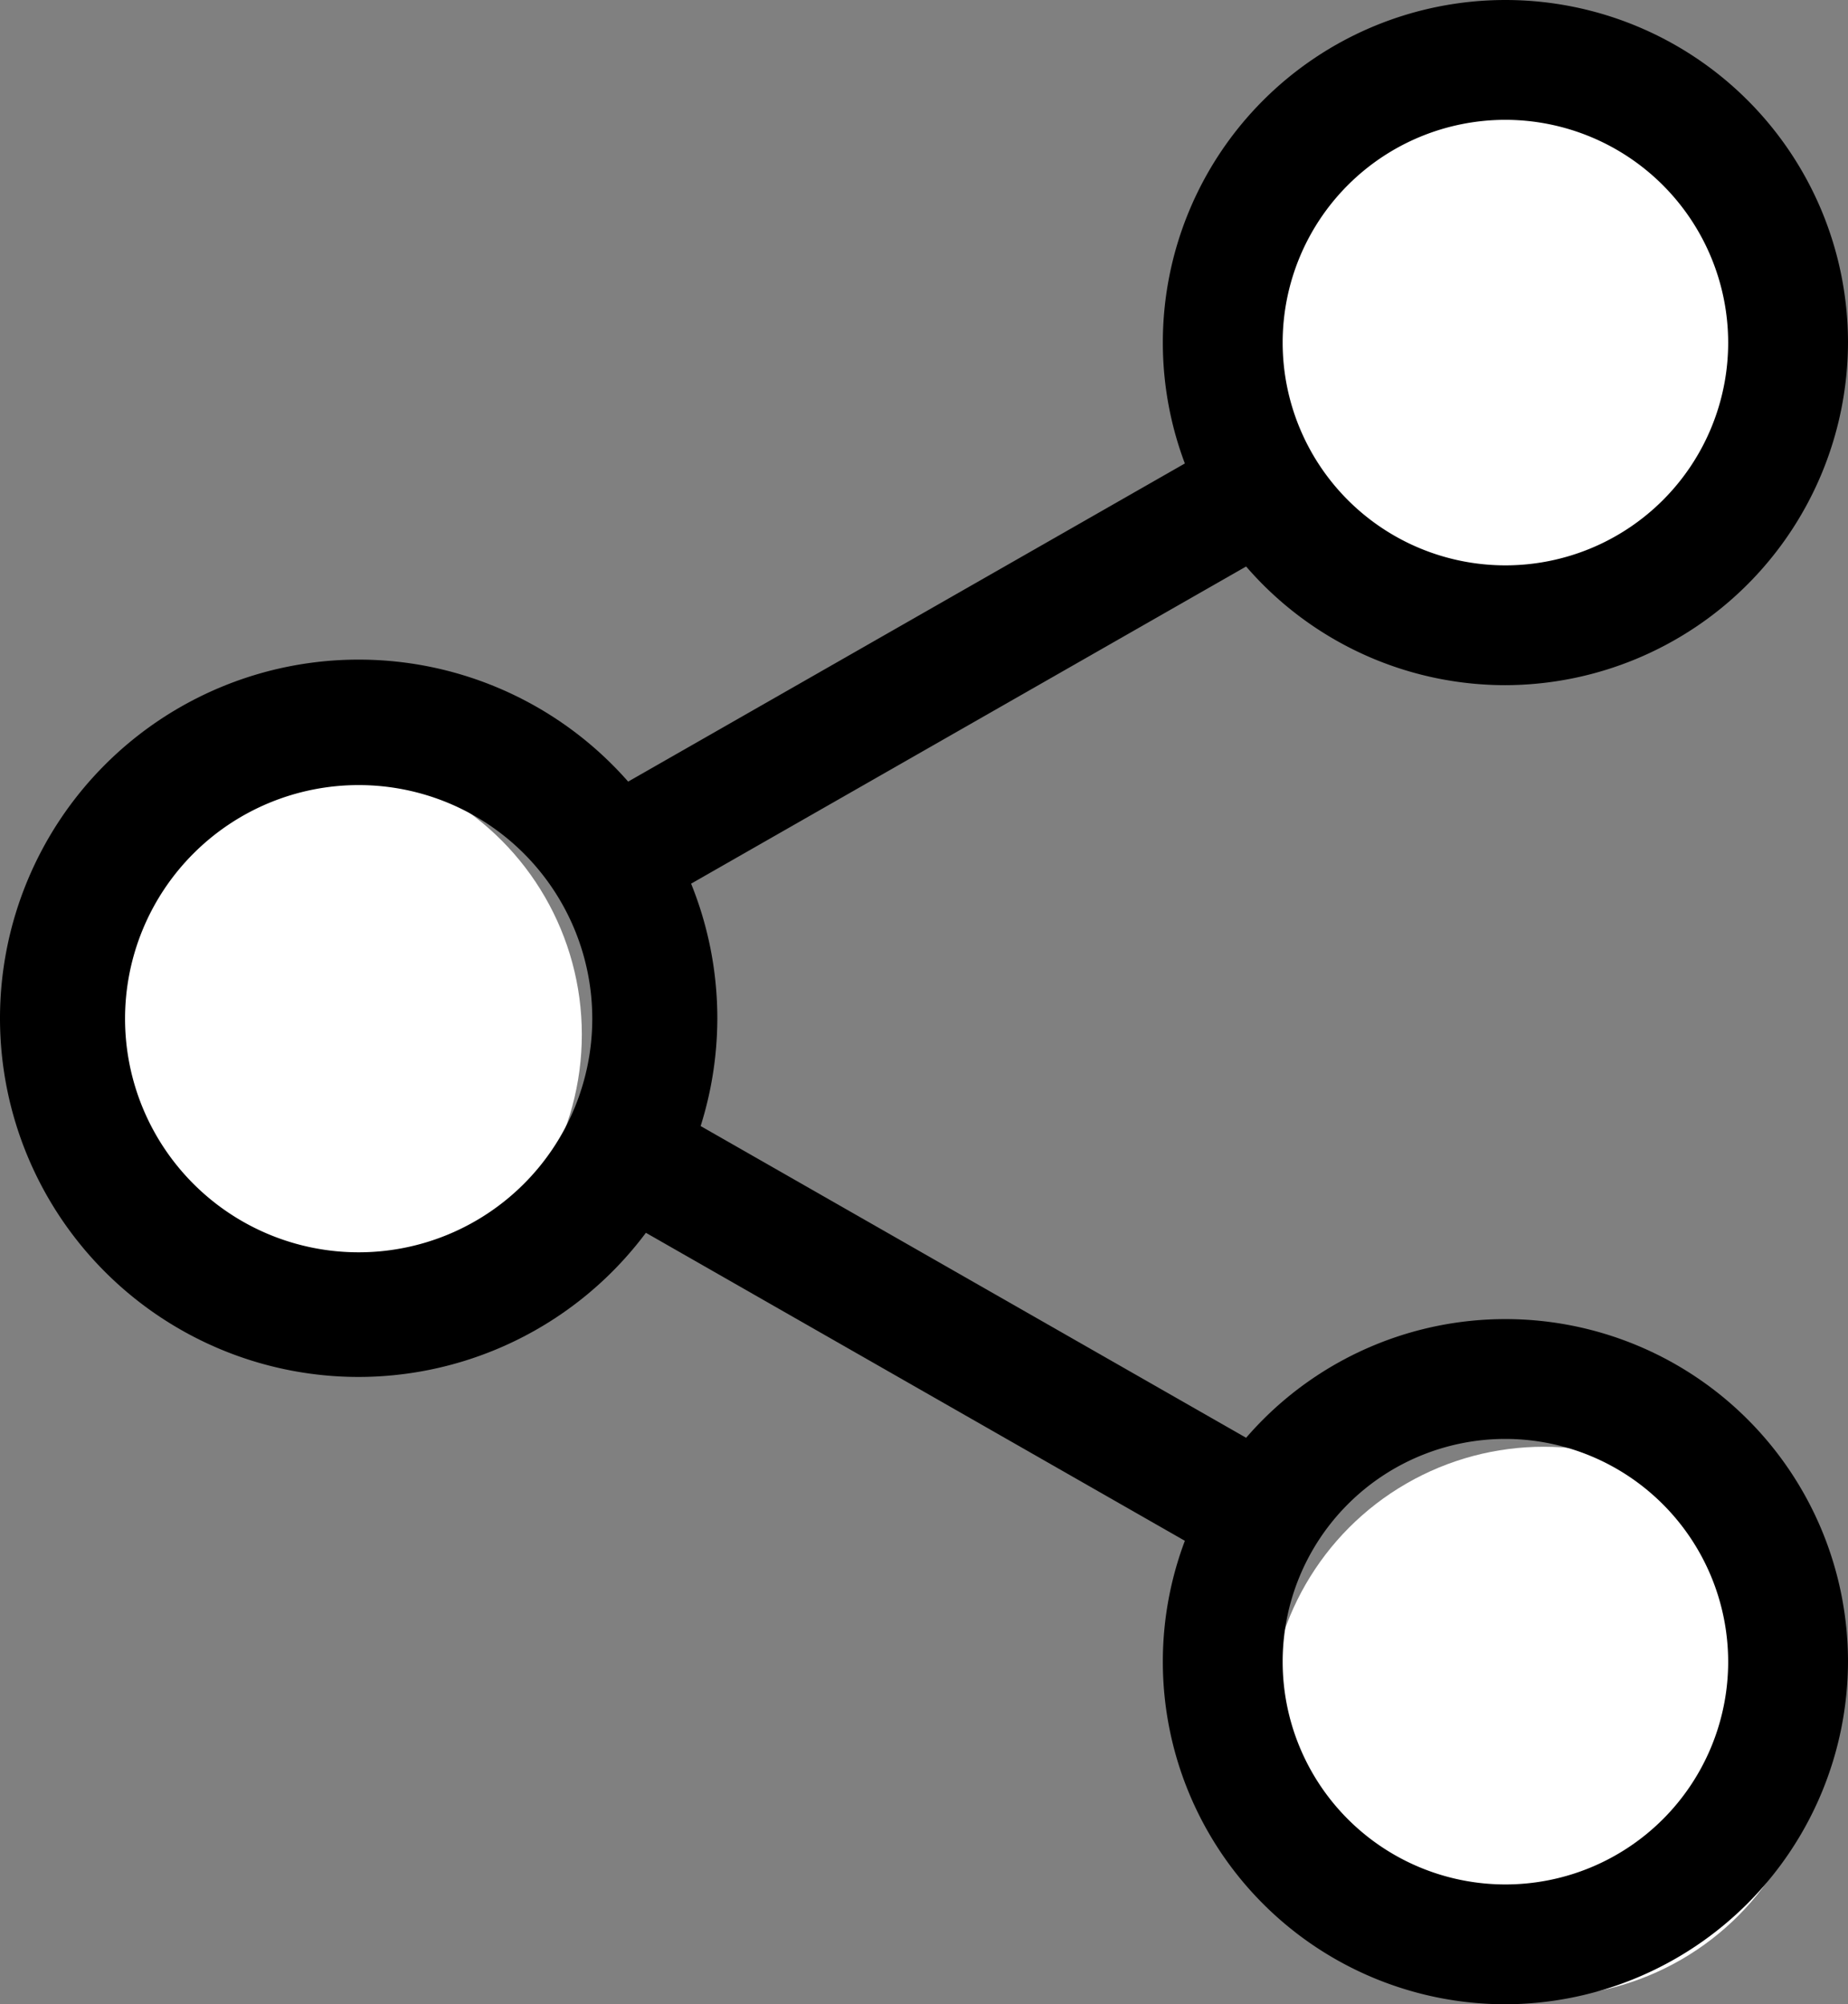
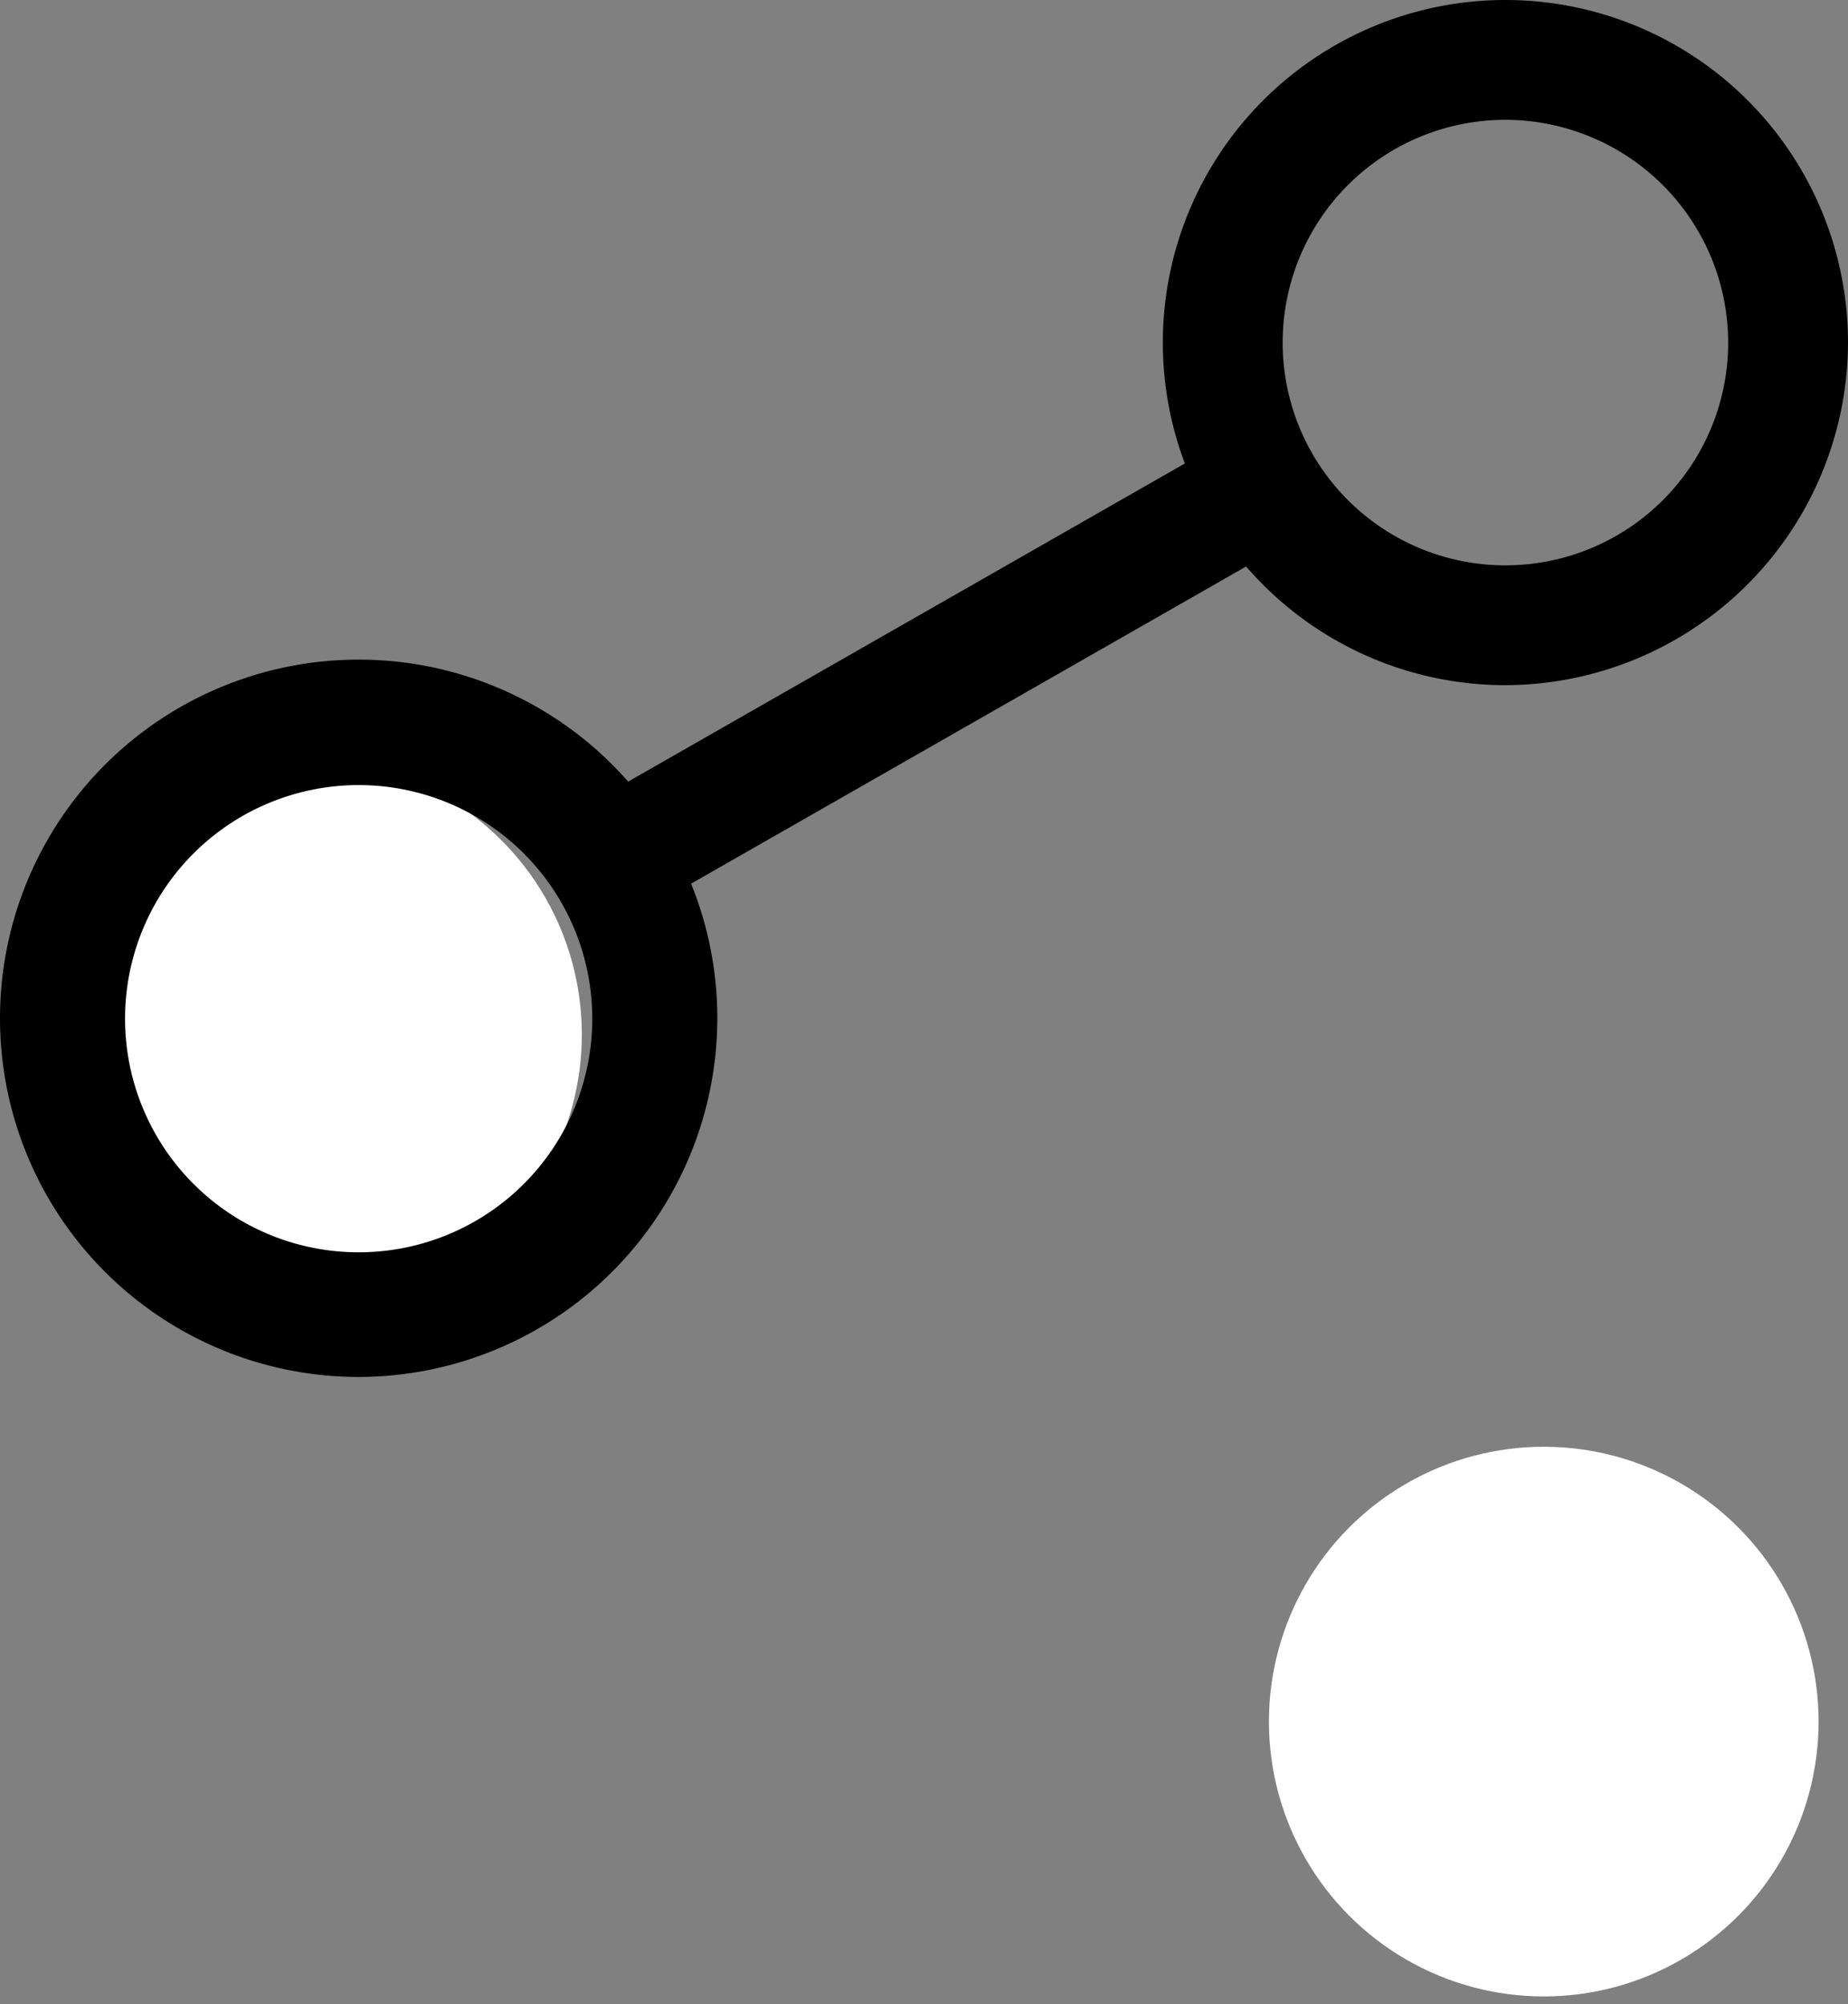
<svg xmlns="http://www.w3.org/2000/svg" viewBox="0 0 13.448 14.585" height="14.585" width="13.448">
  <rect x="0" y="0" width="13.448" height="14.585" fill="#808080" stroke="none" />
  <g transform="translate(0.684 0.45)" data-name="Group 84946" id="Group_84946">
    <circle fill="#fff" transform="translate(-0.45 5.078)" r="2" cy="2" cx="2" data-name="Ellipse 2313" id="Ellipse_2313" />
    <circle fill="#fff" transform="translate(8.55 10.078)" r="2" cy="2" cx="2" data-name="Ellipse 2314" id="Ellipse_2314" />
-     <circle fill="#fff" transform="translate(8.55 0.078)" r="2" cy="2" cx="2" data-name="Ellipse 2315" id="Ellipse_2315" />
-     <path transform="translate(-6.772 -6.401)" d="M17.043,20.536a2.493,2.493,0,1,1,2.493-2.493A2.5,2.5,0,0,1,17.043,20.536Zm0-4.114a1.621,1.621,0,1,0,1.621,1.621A1.623,1.623,0,0,0,17.043,16.422Z" data-name="Path 84390" id="Path_84390" />
    <path transform="translate(-6.772 -2)" d="M17.043,6.536a2.493,2.493,0,1,1,2.493-2.493A2.5,2.5,0,0,1,17.043,6.536Zm0-4.114a1.621,1.621,0,1,0,1.621,1.621A1.623,1.623,0,0,0,17.043,2.422Z" data-name="Path 84391" id="Path_84391" />
    <path transform="translate(-3.234 -4.2)" d="M5.16,13.77a2.61,2.61,0,1,1,2.61-2.61A2.613,2.613,0,0,1,5.16,13.77Zm0-4.307a1.7,1.7,0,1,0,1.7,1.7A1.7,1.7,0,0,0,5.16,9.463Z" data-name="Path 84392" id="Path_84392" />
-     <path transform="translate(-4.736 -3.416)" d="M8.709,9.609l-.433-.757,4.8-2.743.433.757Z" data-name="Path 84393" id="Path_84393" />
-     <path transform="translate(-4.736 -5.617)" d="M13.076,16.609l-4.8-2.743.433-.757,4.8,2.743Z" data-name="Path 84394" id="Path_84394" />
+     <path transform="translate(-4.736 -3.416)" d="M8.709,9.609l-.433-.757,4.8-2.743.433.757" data-name="Path 84393" id="Path_84393" />
  </g>
</svg>